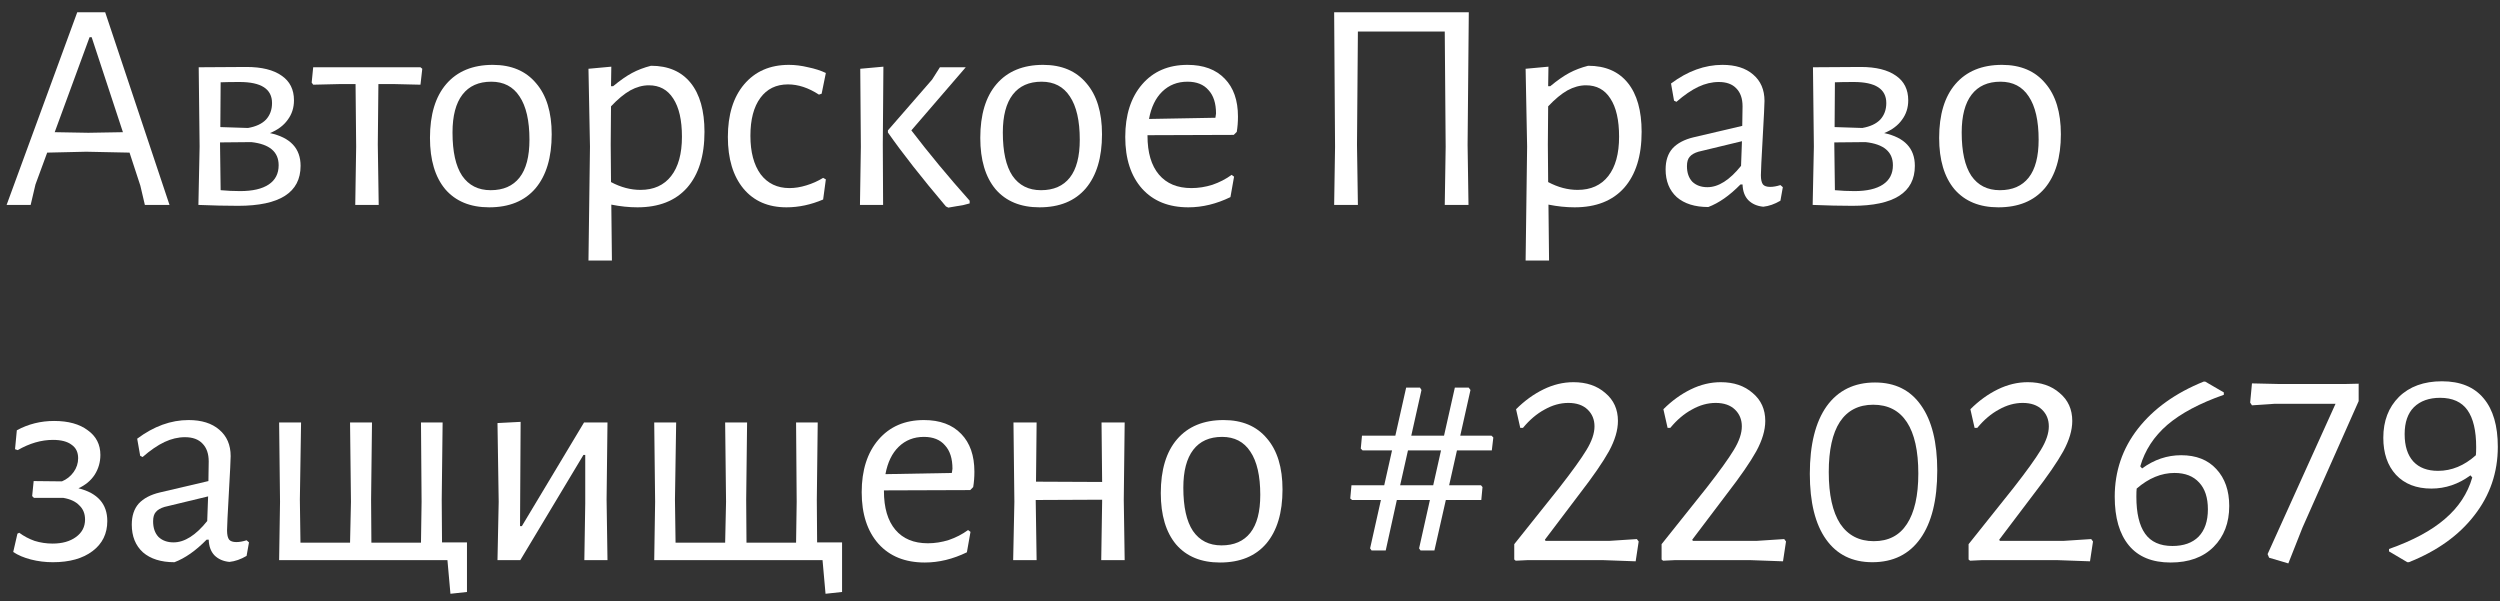
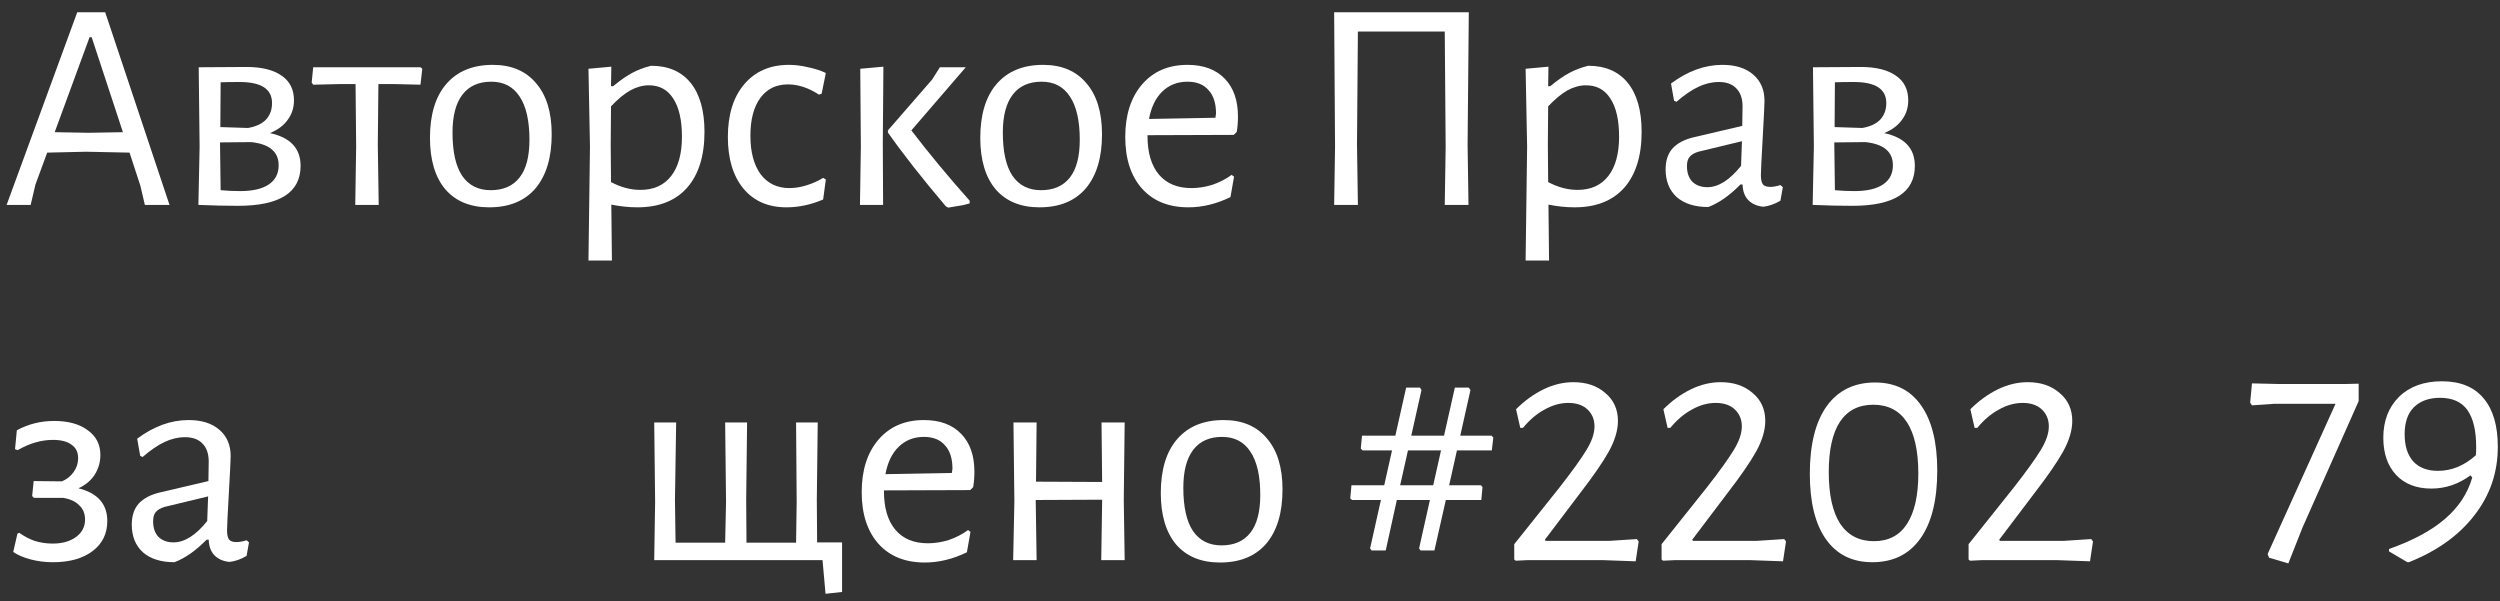
<svg xmlns="http://www.w3.org/2000/svg" width="183" height="44" viewBox="0 0 183 44" fill="none">
  <rect x="0" y="0" width="183" height="44" fill="#333333" stroke="none" />
  <path d="M12.408 15H10.604L10.274 13.592L9.482 11.172L6.314 11.106L3.454 11.172L2.596 13.504L2.244 15H0.484L5.654 0.898H7.7L12.408 15ZM8.998 9.676L6.71 2.724H6.556L4.004 9.676L6.468 9.72L8.998 9.676Z" fill="white" />
  <path d="M19.759 9.742C21.255 10.065 22.003 10.864 22.003 12.14C22.003 14.091 20.478 15.066 17.427 15.066C16.547 15.066 15.579 15.044 14.523 15L14.611 10.732L14.545 4.924L18.043 4.902C19.158 4.902 20.016 5.115 20.617 5.54C21.218 5.951 21.519 6.552 21.519 7.344C21.519 7.887 21.365 8.364 21.057 8.774C20.764 9.185 20.331 9.508 19.759 9.742ZM19.913 7.542C19.913 6.516 19.121 6.002 17.537 6.002C16.951 6.002 16.488 6.01 16.151 6.024L16.129 9.302L18.153 9.368C18.74 9.266 19.18 9.06 19.473 8.752C19.767 8.43 19.913 8.026 19.913 7.542ZM17.581 13.988C18.491 13.988 19.187 13.827 19.671 13.504C20.155 13.182 20.397 12.712 20.397 12.096C20.397 11.114 19.73 10.549 18.395 10.402L16.107 10.424V10.578L16.151 13.922C16.62 13.966 17.097 13.988 17.581 13.988Z" fill="white" />
  <path d="M30.911 5.034L30.779 6.2L28.931 6.156H27.699L27.655 10.578L27.721 15H26.005L26.071 10.732L26.027 6.156H24.795L22.925 6.2L22.815 6.046L22.925 4.924H30.779L30.911 5.034Z" fill="white" />
  <path d="M36.072 4.748C37.436 4.748 38.492 5.196 39.24 6.09C40.002 6.97 40.384 8.217 40.384 9.83C40.384 11.532 39.988 12.852 39.196 13.79C38.404 14.714 37.274 15.176 35.808 15.176C34.429 15.176 33.358 14.736 32.596 13.856C31.848 12.962 31.474 11.708 31.474 10.094C31.474 8.393 31.87 7.08 32.662 6.156C33.468 5.218 34.605 4.748 36.072 4.748ZM35.962 5.98C35.038 5.98 34.334 6.296 33.85 6.926C33.366 7.557 33.124 8.481 33.124 9.698C33.124 11.106 33.358 12.162 33.828 12.866C34.312 13.57 35.008 13.922 35.918 13.922C36.842 13.922 37.546 13.614 38.03 12.998C38.514 12.382 38.756 11.458 38.756 10.226C38.756 8.833 38.514 7.777 38.03 7.058C37.56 6.34 36.871 5.98 35.962 5.98Z" fill="white" />
  <path d="M47.652 4.814C48.913 4.814 49.881 5.232 50.556 6.068C51.23 6.904 51.568 8.1 51.568 9.654C51.568 11.414 51.142 12.778 50.292 13.746C49.441 14.7 48.231 15.176 46.662 15.176C46.046 15.176 45.408 15.11 44.748 14.978L44.792 19.07H43.076L43.186 10.732L43.076 5.034L44.748 4.88L44.726 6.31H44.88C45.393 5.885 45.855 5.562 46.266 5.342C46.676 5.122 47.139 4.946 47.652 4.814ZM46.882 13.9C47.85 13.9 48.598 13.563 49.126 12.888C49.654 12.214 49.918 11.253 49.918 10.006C49.918 8.789 49.705 7.858 49.28 7.212C48.869 6.567 48.275 6.244 47.498 6.244C47.043 6.244 46.589 6.369 46.134 6.618C45.694 6.868 45.224 7.256 44.726 7.784L44.704 10.578L44.726 13.328C45.444 13.71 46.163 13.9 46.882 13.9Z" fill="white" />
  <path d="M57.746 4.748C58.2 4.748 58.67 4.807 59.154 4.924C59.652 5.027 60.085 5.166 60.452 5.342L60.144 6.86L59.946 6.926C59.183 6.428 58.428 6.178 57.68 6.178C56.814 6.178 56.14 6.508 55.656 7.168C55.172 7.828 54.93 8.752 54.93 9.94C54.93 11.128 55.179 12.067 55.678 12.756C56.191 13.431 56.895 13.768 57.79 13.768C58.186 13.768 58.596 13.702 59.022 13.57C59.462 13.438 59.872 13.255 60.254 13.02L60.452 13.13L60.254 14.604C59.359 14.986 58.464 15.176 57.57 15.176C56.235 15.176 55.186 14.722 54.424 13.812C53.661 12.888 53.28 11.627 53.28 10.028C53.28 8.4 53.676 7.117 54.468 6.178C55.274 5.225 56.367 4.748 57.746 4.748Z" fill="white" />
  <path d="M63.015 10.732L62.971 5.034L64.665 4.88L64.621 10.578L64.643 15H62.949L63.015 10.732ZM66.711 9.544C68.002 11.231 69.424 12.947 70.979 14.692V14.89C70.7 14.978 70.392 15.044 70.055 15.088C69.732 15.147 69.52 15.184 69.417 15.198L69.241 15.11C67.466 13.013 66.051 11.209 64.995 9.698V9.544L68.229 5.826L68.801 4.924H70.693L66.711 9.544Z" fill="white" />
  <path d="M76.355 4.748C77.719 4.748 78.775 5.196 79.523 6.09C80.285 6.97 80.667 8.217 80.667 9.83C80.667 11.532 80.271 12.852 79.479 13.79C78.687 14.714 77.558 15.176 76.091 15.176C74.712 15.176 73.641 14.736 72.879 13.856C72.131 12.962 71.757 11.708 71.757 10.094C71.757 8.393 72.153 7.08 72.945 6.156C73.751 5.218 74.888 4.748 76.355 4.748ZM76.245 5.98C75.321 5.98 74.617 6.296 74.133 6.926C73.649 7.557 73.407 8.481 73.407 9.698C73.407 11.106 73.641 12.162 74.111 12.866C74.595 13.57 75.291 13.922 76.201 13.922C77.125 13.922 77.829 13.614 78.313 12.998C78.797 12.382 79.039 11.458 79.039 10.226C79.039 8.833 78.797 7.777 78.313 7.058C77.844 6.34 77.154 5.98 76.245 5.98Z" fill="white" />
  <path d="M83.997 9.896V9.94C83.997 11.172 84.276 12.118 84.833 12.778C85.39 13.438 86.182 13.768 87.209 13.768C87.722 13.768 88.236 13.688 88.749 13.526C89.262 13.35 89.732 13.108 90.157 12.8L90.333 12.932L90.069 14.428C89.042 14.927 88.016 15.176 86.989 15.176C85.552 15.176 84.422 14.722 83.601 13.812C82.78 12.888 82.369 11.627 82.369 10.028C82.369 8.415 82.78 7.132 83.601 6.178C84.422 5.225 85.53 4.748 86.923 4.748C88.096 4.748 89.006 5.086 89.651 5.76C90.296 6.42 90.619 7.344 90.619 8.532C90.619 8.928 90.59 9.302 90.531 9.654L90.311 9.874L83.997 9.896ZM86.923 5.98C86.19 5.98 85.574 6.222 85.075 6.706C84.591 7.176 84.268 7.843 84.107 8.708L88.969 8.62L89.013 8.312C89.013 7.564 88.83 6.992 88.463 6.596C88.111 6.186 87.598 5.98 86.923 5.98Z" fill="white" />
  <path d="M107.428 10.6L107.494 15H105.756L105.822 10.754L105.756 2.306H99.398L99.332 10.6L99.398 15H97.66L97.726 10.754L97.66 0.898H107.516L107.428 10.6Z" fill="white" />
  <path d="M116.251 4.814C117.513 4.814 118.481 5.232 119.155 6.068C119.83 6.904 120.167 8.1 120.167 9.654C120.167 11.414 119.742 12.778 118.891 13.746C118.041 14.7 116.831 15.176 115.261 15.176C114.645 15.176 114.007 15.11 113.347 14.978L113.391 19.07H111.675L111.785 10.732L111.675 5.034L113.347 4.88L113.325 6.31H113.479C113.993 5.885 114.455 5.562 114.865 5.342C115.276 5.122 115.738 4.946 116.251 4.814ZM115.481 13.9C116.449 13.9 117.197 13.563 117.725 12.888C118.253 12.214 118.517 11.253 118.517 10.006C118.517 8.789 118.305 7.858 117.879 7.212C117.469 6.567 116.875 6.244 116.097 6.244C115.643 6.244 115.188 6.369 114.733 6.618C114.293 6.868 113.824 7.256 113.325 7.784L113.303 10.578L113.325 13.328C114.044 13.71 114.763 13.9 115.481 13.9Z" fill="white" />
  <path d="M126.081 4.748C127.035 4.748 127.783 4.983 128.325 5.452C128.883 5.922 129.161 6.567 129.161 7.388C129.161 7.638 129.117 8.54 129.029 10.094C128.941 11.649 128.897 12.558 128.897 12.822C128.897 13.145 128.949 13.372 129.051 13.504C129.154 13.622 129.33 13.68 129.579 13.68C129.799 13.68 130.049 13.636 130.327 13.548L130.503 13.702L130.327 14.692C129.902 14.942 129.484 15.088 129.073 15.132C128.619 15.088 128.252 14.927 127.973 14.648C127.709 14.37 127.57 13.988 127.555 13.504H127.401C126.609 14.311 125.825 14.861 125.047 15.154C124.065 15.154 123.295 14.912 122.737 14.428C122.195 13.93 121.923 13.255 121.923 12.404C121.923 11.759 122.092 11.246 122.429 10.864C122.781 10.483 123.295 10.212 123.969 10.05L127.533 9.214L127.555 7.784C127.555 7.212 127.401 6.772 127.093 6.464C126.8 6.156 126.375 6.002 125.817 6.002C125.319 6.002 124.82 6.12 124.321 6.354C123.823 6.589 123.287 6.956 122.715 7.454L122.539 7.366L122.319 6.112C123.537 5.203 124.791 4.748 126.081 4.748ZM124.321 11.106C124.028 11.194 123.815 11.319 123.683 11.48C123.551 11.627 123.485 11.854 123.485 12.162C123.485 12.646 123.617 13.028 123.881 13.306C124.16 13.57 124.527 13.702 124.981 13.702C125.788 13.702 126.609 13.182 127.445 12.14L127.511 10.336L124.321 11.106Z" fill="white" />
  <path d="M137.923 9.742C139.419 10.065 140.167 10.864 140.167 12.14C140.167 14.091 138.642 15.066 135.591 15.066C134.711 15.066 133.743 15.044 132.687 15L132.775 10.732L132.709 4.924L136.207 4.902C137.322 4.902 138.18 5.115 138.781 5.54C139.383 5.951 139.683 6.552 139.683 7.344C139.683 7.887 139.529 8.364 139.221 8.774C138.928 9.185 138.495 9.508 137.923 9.742ZM138.077 7.542C138.077 6.516 137.285 6.002 135.701 6.002C135.115 6.002 134.653 6.01 134.315 6.024L134.293 9.302L136.317 9.368C136.904 9.266 137.344 9.06 137.637 8.752C137.931 8.43 138.077 8.026 138.077 7.542ZM135.745 13.988C136.655 13.988 137.351 13.827 137.835 13.504C138.319 13.182 138.561 12.712 138.561 12.096C138.561 11.114 137.894 10.549 136.559 10.402L134.271 10.424V10.578L134.315 13.922C134.785 13.966 135.261 13.988 135.745 13.988Z" fill="white" />
-   <path d="M146.544 4.748C147.908 4.748 148.964 5.196 149.712 6.09C150.475 6.97 150.856 8.217 150.856 9.83C150.856 11.532 150.46 12.852 149.668 13.79C148.876 14.714 147.747 15.176 146.28 15.176C144.902 15.176 143.831 14.736 143.068 13.856C142.32 12.962 141.946 11.708 141.946 10.094C141.946 8.393 142.342 7.08 143.134 6.156C143.941 5.218 145.078 4.748 146.544 4.748ZM146.434 5.98C145.51 5.98 144.806 6.296 144.322 6.926C143.838 7.557 143.596 8.481 143.596 9.698C143.596 11.106 143.831 12.162 144.3 12.866C144.784 13.57 145.481 13.922 146.39 13.922C147.314 13.922 148.018 13.614 148.502 12.998C148.986 12.382 149.228 11.458 149.228 10.226C149.228 8.833 148.986 7.777 148.502 7.058C148.033 6.34 147.344 5.98 146.434 5.98Z" fill="white" />
  <path d="M5.742 35.742C7.15 36.094 7.854 36.894 7.854 38.14C7.854 39.064 7.495 39.798 6.776 40.34C6.058 40.883 5.09 41.154 3.872 41.154C3.315 41.154 2.78 41.088 2.266 40.956C1.753 40.824 1.32 40.641 0.968 40.406L1.276 39.064L1.408 38.998C1.746 39.248 2.12 39.446 2.53 39.592C2.956 39.724 3.396 39.79 3.85 39.79C4.554 39.79 5.126 39.629 5.566 39.306C6.006 38.984 6.226 38.558 6.226 38.03C6.226 37.605 6.087 37.26 5.808 36.996C5.544 36.718 5.156 36.534 4.642 36.446H2.486L2.354 36.314L2.464 35.214L4.532 35.236C4.884 35.09 5.17 34.862 5.39 34.554C5.61 34.246 5.72 33.909 5.72 33.542C5.72 33.102 5.559 32.772 5.236 32.552C4.928 32.318 4.474 32.2 3.872 32.2C3.022 32.2 2.164 32.45 1.298 32.948L1.1 32.882L1.232 31.496C2.068 31.042 2.978 30.814 3.96 30.814C5.002 30.814 5.823 31.042 6.424 31.496C7.04 31.936 7.348 32.538 7.348 33.3C7.348 33.828 7.209 34.312 6.93 34.752C6.652 35.178 6.256 35.508 5.742 35.742Z" fill="white" />
  <path d="M13.804 30.748C14.757 30.748 15.505 30.983 16.048 31.452C16.605 31.922 16.884 32.567 16.884 33.388C16.884 33.638 16.84 34.54 16.752 36.094C16.664 37.649 16.62 38.558 16.62 38.822C16.62 39.145 16.671 39.372 16.774 39.504C16.877 39.622 17.053 39.68 17.302 39.68C17.522 39.68 17.771 39.636 18.05 39.548L18.226 39.702L18.05 40.692C17.625 40.942 17.207 41.088 16.796 41.132C16.341 41.088 15.975 40.927 15.696 40.648C15.432 40.37 15.293 39.988 15.278 39.504H15.124C14.332 40.311 13.547 40.861 12.77 41.154C11.787 41.154 11.017 40.912 10.46 40.428C9.917 39.93 9.646 39.255 9.646 38.404C9.646 37.759 9.815 37.246 10.152 36.864C10.504 36.483 11.017 36.212 11.692 36.05L15.256 35.214L15.278 33.784C15.278 33.212 15.124 32.772 14.816 32.464C14.523 32.156 14.097 32.002 13.54 32.002C13.041 32.002 12.543 32.12 12.044 32.354C11.545 32.589 11.01 32.956 10.438 33.454L10.262 33.366L10.042 32.112C11.259 31.203 12.513 30.748 13.804 30.748ZM12.044 37.106C11.751 37.194 11.538 37.319 11.406 37.48C11.274 37.627 11.208 37.854 11.208 38.162C11.208 38.646 11.34 39.028 11.604 39.306C11.883 39.57 12.249 39.702 12.704 39.702C13.511 39.702 14.332 39.182 15.168 38.14L15.234 36.336L12.044 37.106Z" fill="white" />
-   <path d="M34.182 43.332L32.972 43.464L32.752 41H20.432L20.498 36.732L20.432 30.924H22.038L21.95 36.578L21.994 39.724H25.624L25.69 36.732L25.624 30.924H27.23L27.164 36.578L27.186 39.724H30.816L30.86 36.732L30.816 30.924H32.4L32.334 36.578L32.356 39.702H34.182V43.332Z" fill="white" />
-   <path d="M36.504 36.732L36.416 30.968L38.11 30.88L38.066 38.514H38.198L42.752 30.924H44.468L44.402 36.556L44.468 41H42.774L42.84 36.842V33.3H42.708L38.088 41H36.416L36.504 36.732Z" fill="white" />
  <path d="M61.639 43.332L60.429 43.464L60.209 41H47.889L47.955 36.732L47.889 30.924H49.495L49.407 36.578L49.451 39.724H53.081L53.147 36.732L53.081 30.924H54.687L54.621 36.578L54.643 39.724H58.273L58.317 36.732L58.273 30.924H59.857L59.791 36.578L59.813 39.702H61.639V43.332Z" fill="white" />
  <path d="M64.704 35.896V35.94C64.704 37.172 64.983 38.118 65.54 38.778C66.097 39.438 66.889 39.768 67.916 39.768C68.429 39.768 68.943 39.688 69.456 39.526C69.969 39.35 70.439 39.108 70.864 38.8L71.04 38.932L70.776 40.428C69.749 40.927 68.723 41.176 67.696 41.176C66.259 41.176 65.129 40.722 64.308 39.812C63.487 38.888 63.076 37.627 63.076 36.028C63.076 34.415 63.487 33.132 64.308 32.178C65.129 31.225 66.237 30.748 67.63 30.748C68.803 30.748 69.713 31.086 70.358 31.76C71.003 32.42 71.326 33.344 71.326 34.532C71.326 34.928 71.297 35.302 71.238 35.654L71.018 35.874L64.704 35.896ZM67.63 31.98C66.897 31.98 66.281 32.222 65.782 32.706C65.298 33.176 64.975 33.843 64.814 34.708L69.676 34.62L69.72 34.312C69.72 33.564 69.537 32.992 69.17 32.596C68.818 32.186 68.305 31.98 67.63 31.98Z" fill="white" />
  <path d="M82.26 36.578L82.326 41H80.61L80.676 36.732V36.578L75.814 36.6L75.88 41H74.164L74.252 36.732L74.186 30.924H75.88L75.836 35.258L80.676 35.28L80.632 30.924H82.326L82.26 36.578Z" fill="white" />
  <path d="M89.568 30.748C90.932 30.748 91.988 31.196 92.736 32.09C93.498 32.97 93.88 34.217 93.88 35.83C93.88 37.532 93.484 38.852 92.692 39.79C91.9 40.714 90.77 41.176 89.304 41.176C87.925 41.176 86.854 40.736 86.092 39.856C85.344 38.962 84.97 37.708 84.97 36.094C84.97 34.393 85.366 33.08 86.158 32.156C86.964 31.218 88.101 30.748 89.568 30.748ZM89.458 31.98C88.534 31.98 87.83 32.296 87.346 32.926C86.862 33.557 86.62 34.481 86.62 35.698C86.62 37.106 86.854 38.162 87.324 38.866C87.808 39.57 88.504 39.922 89.414 39.922C90.338 39.922 91.042 39.614 91.526 38.998C92.01 38.382 92.252 37.458 92.252 36.226C92.252 34.833 92.01 33.777 91.526 33.058C91.056 32.34 90.367 31.98 89.458 31.98Z" fill="white" />
  <path d="M106.649 32.97L106.077 35.522H108.409L108.519 35.654L108.431 36.6H105.835L104.999 40.296H103.987L103.877 40.142L104.669 36.6H102.249L101.435 40.296H100.401L100.291 40.142L101.083 36.6H98.971L98.839 36.49L98.927 35.522H101.325L101.897 32.97H99.741L99.609 32.838L99.697 31.892H102.139L102.931 28.372H103.943L104.053 28.548L103.305 31.892H105.703L106.495 28.372H107.507L107.639 28.548L106.891 31.892H109.179L109.311 32.024L109.201 32.97H106.649ZM105.483 32.97H103.063L102.491 35.522H104.911L105.483 32.97Z" fill="white" />
  <path d="M115.177 27.976C116.13 27.976 116.907 28.24 117.509 28.768C118.125 29.282 118.433 29.964 118.433 30.814C118.433 31.489 118.213 32.23 117.773 33.036C117.333 33.828 116.614 34.87 115.617 36.16L113.087 39.504L113.131 39.592H117.795L119.819 39.46L119.951 39.636L119.731 41.088L117.289 41H111.855L110.953 41.044L110.843 40.956V39.834L114.143 35.698C115.081 34.496 115.741 33.579 116.123 32.948C116.519 32.303 116.717 31.724 116.717 31.21C116.717 30.712 116.548 30.301 116.211 29.978C115.873 29.656 115.404 29.494 114.803 29.494C114.216 29.494 113.637 29.656 113.065 29.978C112.493 30.286 111.965 30.734 111.481 31.32H111.283L110.975 29.956C111.591 29.34 112.258 28.856 112.977 28.504C113.695 28.152 114.429 27.976 115.177 27.976Z" fill="white" />
  <path d="M125.962 27.976C126.915 27.976 127.692 28.24 128.294 28.768C128.91 29.282 129.218 29.964 129.218 30.814C129.218 31.489 128.998 32.23 128.558 33.036C128.118 33.828 127.399 34.87 126.402 36.16L123.872 39.504L123.916 39.592H128.58L130.604 39.46L130.736 39.636L130.516 41.088L128.074 41H122.64L121.738 41.044L121.628 40.956V39.834L124.928 35.698C125.866 34.496 126.526 33.579 126.908 32.948C127.304 32.303 127.502 31.724 127.502 31.21C127.502 30.712 127.333 30.301 126.996 29.978C126.658 29.656 126.189 29.494 125.588 29.494C125.001 29.494 124.422 29.656 123.85 29.978C123.278 30.286 122.75 30.734 122.266 31.32H122.068L121.76 29.956C122.376 29.34 123.043 28.856 123.762 28.504C124.48 28.152 125.214 27.976 125.962 27.976Z" fill="white" />
  <path d="M137.253 27.998C138.72 27.998 139.842 28.556 140.619 29.67C141.411 30.785 141.807 32.376 141.807 34.444C141.807 36.6 141.396 38.258 140.575 39.416C139.754 40.575 138.58 41.154 137.055 41.154C135.588 41.154 134.459 40.597 133.667 39.482C132.875 38.368 132.479 36.769 132.479 34.686C132.479 32.545 132.89 30.895 133.711 29.736C134.547 28.578 135.728 27.998 137.253 27.998ZM137.121 29.626C136.05 29.626 135.236 30.044 134.679 30.88C134.136 31.716 133.865 32.941 133.865 34.554C133.865 36.212 134.144 37.473 134.701 38.338C135.273 39.189 136.094 39.614 137.165 39.614C138.236 39.614 139.042 39.196 139.585 38.36C140.142 37.51 140.421 36.278 140.421 34.664C140.421 33.007 140.142 31.753 139.585 30.902C139.028 30.052 138.206 29.626 137.121 29.626Z" fill="white" />
  <path d="M148.434 27.976C149.388 27.976 150.165 28.24 150.766 28.768C151.382 29.282 151.69 29.964 151.69 30.814C151.69 31.489 151.47 32.23 151.03 33.036C150.59 33.828 149.872 34.87 148.874 36.16L146.344 39.504L146.388 39.592H151.052L153.076 39.46L153.208 39.636L152.988 41.088L150.546 41H145.112L144.21 41.044L144.1 40.956V39.834L147.4 35.698C148.339 34.496 148.999 33.579 149.38 32.948C149.776 32.303 149.974 31.724 149.974 31.21C149.974 30.712 149.806 30.301 149.468 29.978C149.131 29.656 148.662 29.494 148.06 29.494C147.474 29.494 146.894 29.656 146.322 29.978C145.75 30.286 145.222 30.734 144.738 31.32H144.54L144.232 29.956C144.848 29.34 145.516 28.856 146.234 28.504C146.953 28.152 147.686 27.976 148.434 27.976Z" fill="white" />
-   <path d="M159.66 33.322C160.76 33.322 161.618 33.66 162.234 34.334C162.864 35.009 163.18 35.911 163.18 37.04C163.18 38.272 162.798 39.27 162.036 40.032C161.273 40.795 160.224 41.176 158.89 41.176C157.54 41.176 156.521 40.758 155.832 39.922C155.142 39.086 154.798 37.898 154.798 36.358C154.798 34.496 155.362 32.838 156.492 31.386C157.636 29.92 159.242 28.768 161.31 27.932H161.42L162.784 28.724V28.9C161.024 29.516 159.645 30.25 158.648 31.1C157.665 31.951 157.005 32.963 156.668 34.136L156.8 34.29C157.68 33.645 158.633 33.322 159.66 33.322ZM159.022 39.966C159.843 39.966 160.481 39.739 160.936 39.284C161.39 38.815 161.618 38.148 161.618 37.282C161.618 36.432 161.405 35.779 160.98 35.324C160.554 34.855 159.953 34.62 159.176 34.62C158.208 34.62 157.284 35.002 156.404 35.764C156.389 35.896 156.382 36.094 156.382 36.358C156.382 37.561 156.594 38.463 157.02 39.064C157.445 39.666 158.112 39.966 159.022 39.966Z" fill="white" />
  <path d="M166.78 28.108H171.708L172.654 28.086V29.362L168.54 38.624L167.506 41.242L166.098 40.824L165.988 40.56L170.96 29.56H166.472L164.844 29.67L164.712 29.472L164.844 28.064L166.78 28.108Z" fill="white" />
  <path d="M178.748 27.91C180.097 27.91 181.116 28.328 181.806 29.164C182.495 29.986 182.84 31.166 182.84 32.706C182.84 34.584 182.268 36.256 181.124 37.722C179.994 39.189 178.396 40.333 176.328 41.154H176.218L174.876 40.362V40.186C176.621 39.57 177.985 38.837 178.968 37.986C179.965 37.136 180.632 36.124 180.97 34.95L180.838 34.796C179.958 35.442 179.004 35.764 177.978 35.764C176.878 35.764 176.012 35.427 175.382 34.752C174.766 34.078 174.458 33.176 174.458 32.046C174.458 30.814 174.839 29.817 175.602 29.054C176.379 28.292 177.428 27.91 178.748 27.91ZM178.462 34.466C179.459 34.466 180.383 34.085 181.234 33.322C181.248 33.19 181.256 32.992 181.256 32.728C181.256 31.526 181.043 30.624 180.618 30.022C180.192 29.421 179.525 29.12 178.616 29.12C177.809 29.12 177.171 29.348 176.702 29.802C176.247 30.257 176.02 30.917 176.02 31.782C176.02 32.648 176.232 33.315 176.658 33.784C177.083 34.239 177.684 34.466 178.462 34.466Z" fill="white" />
</svg>